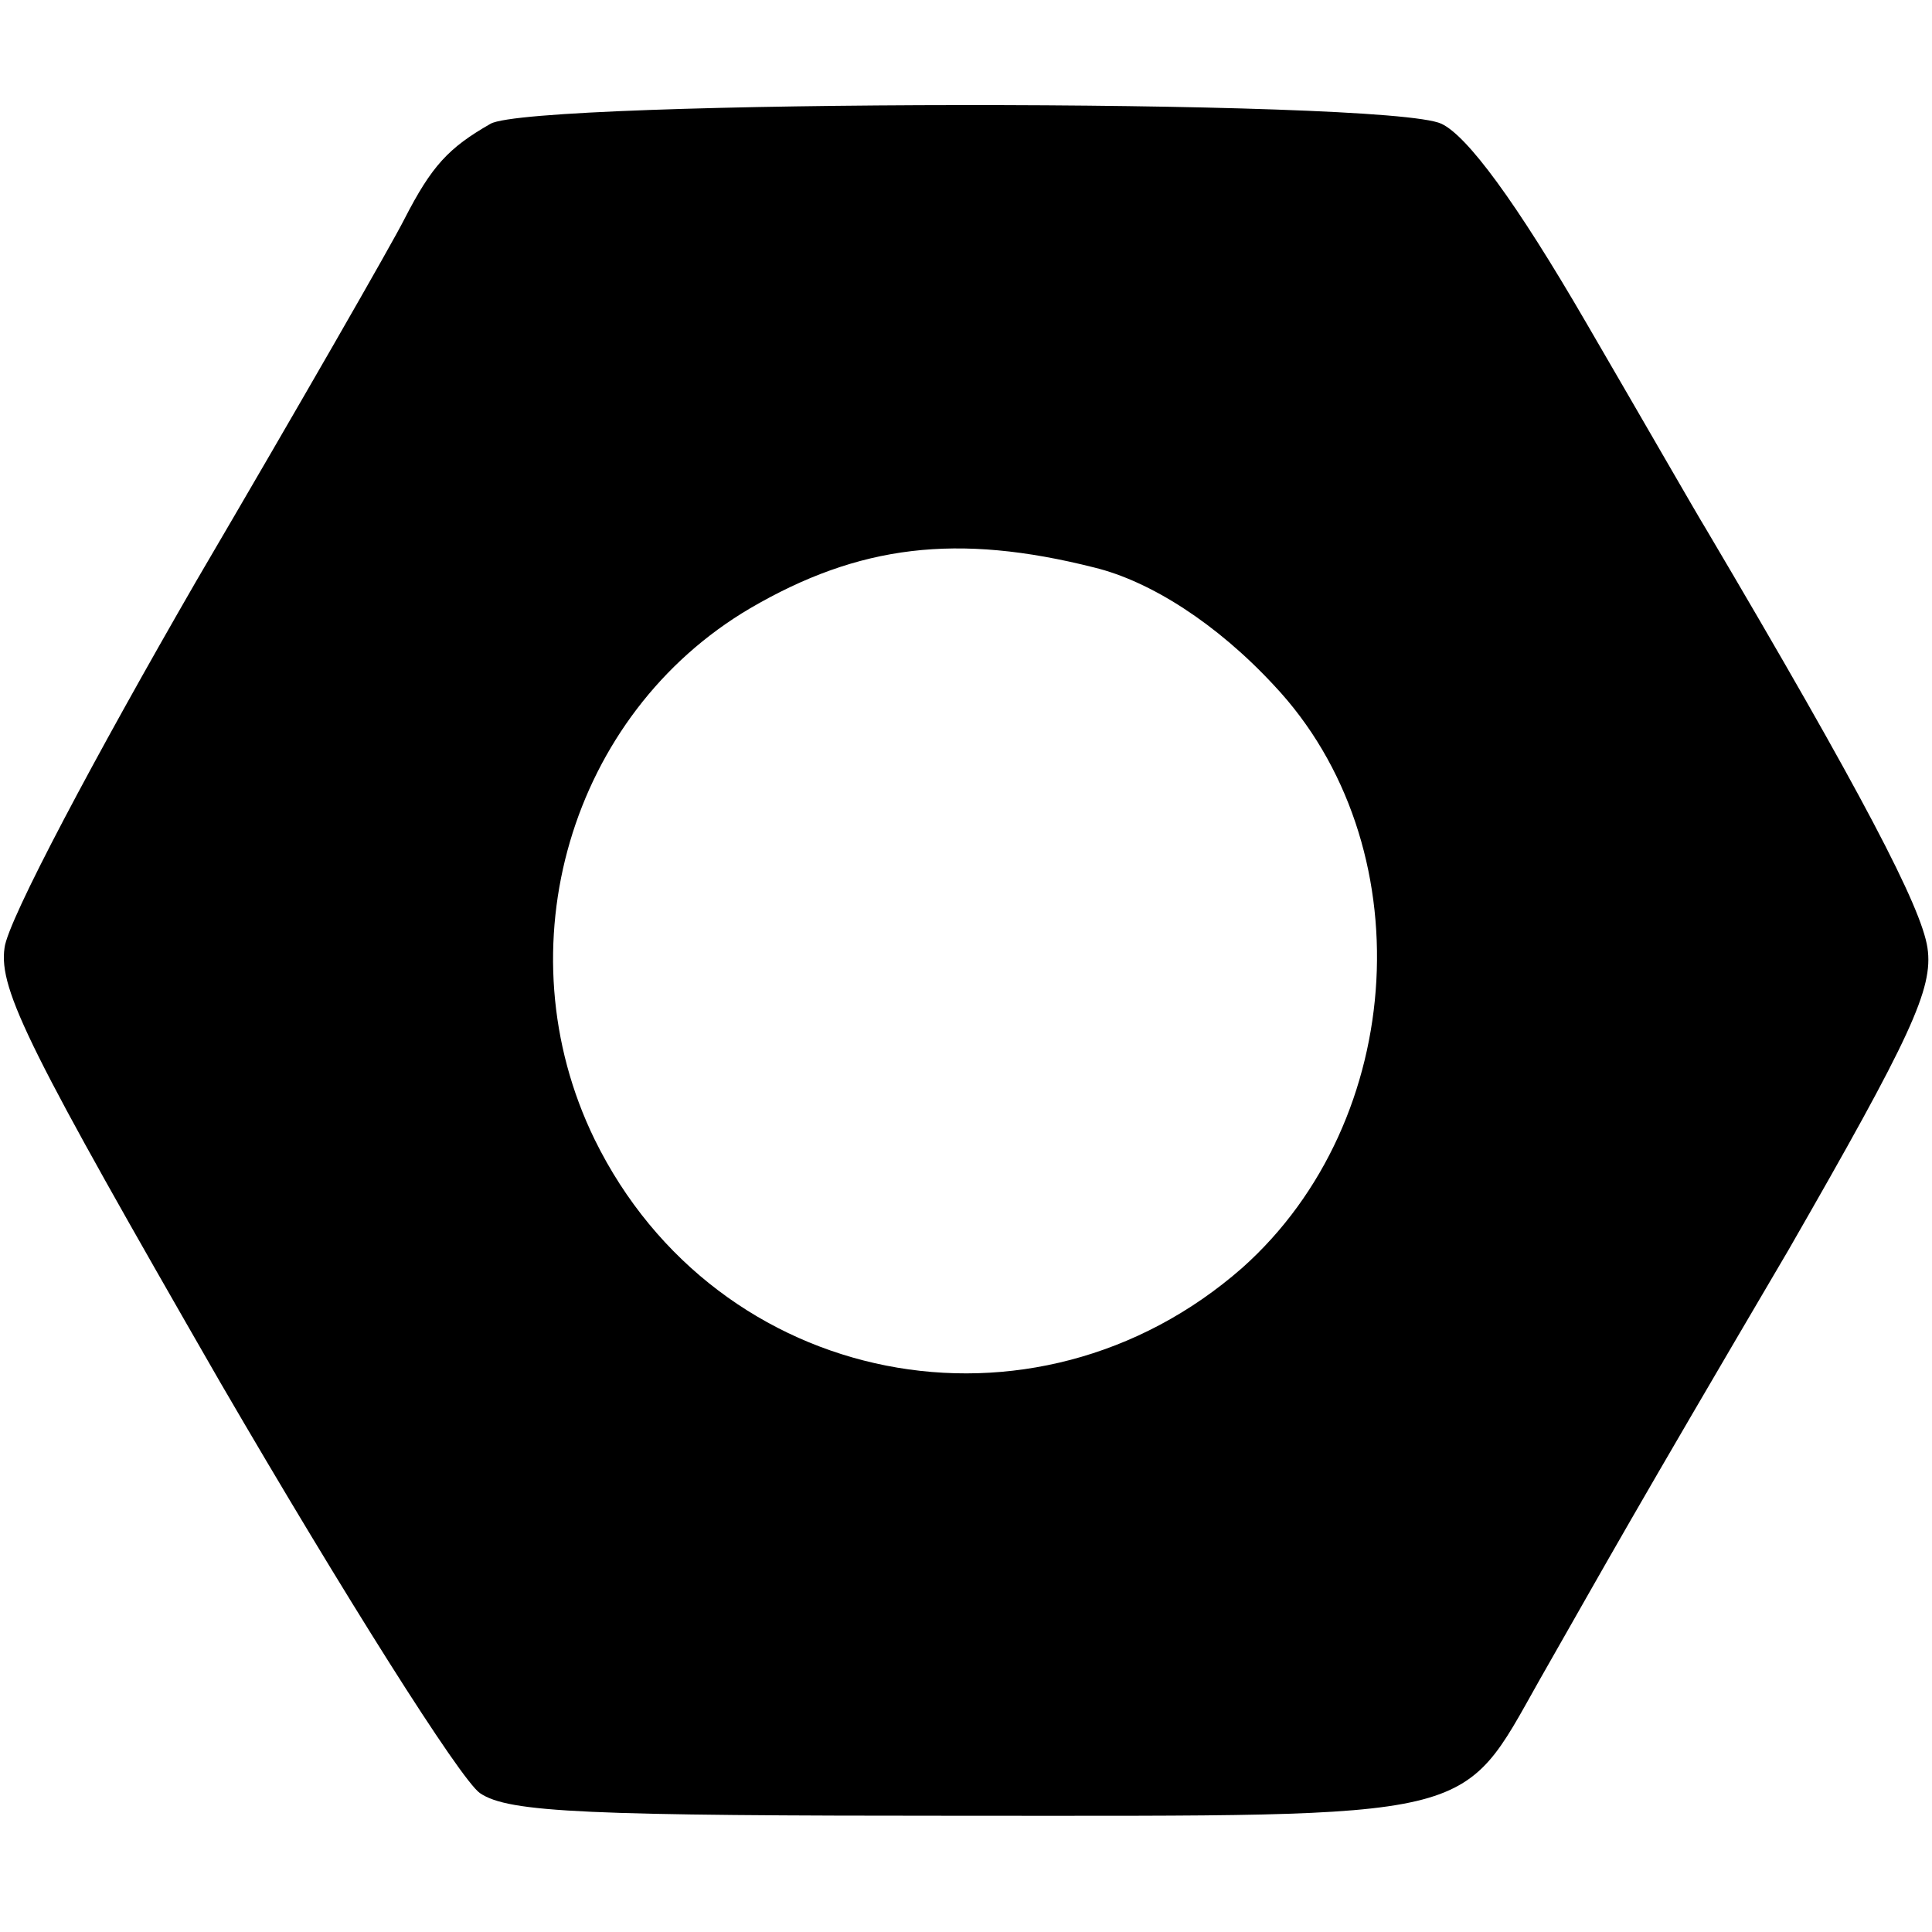
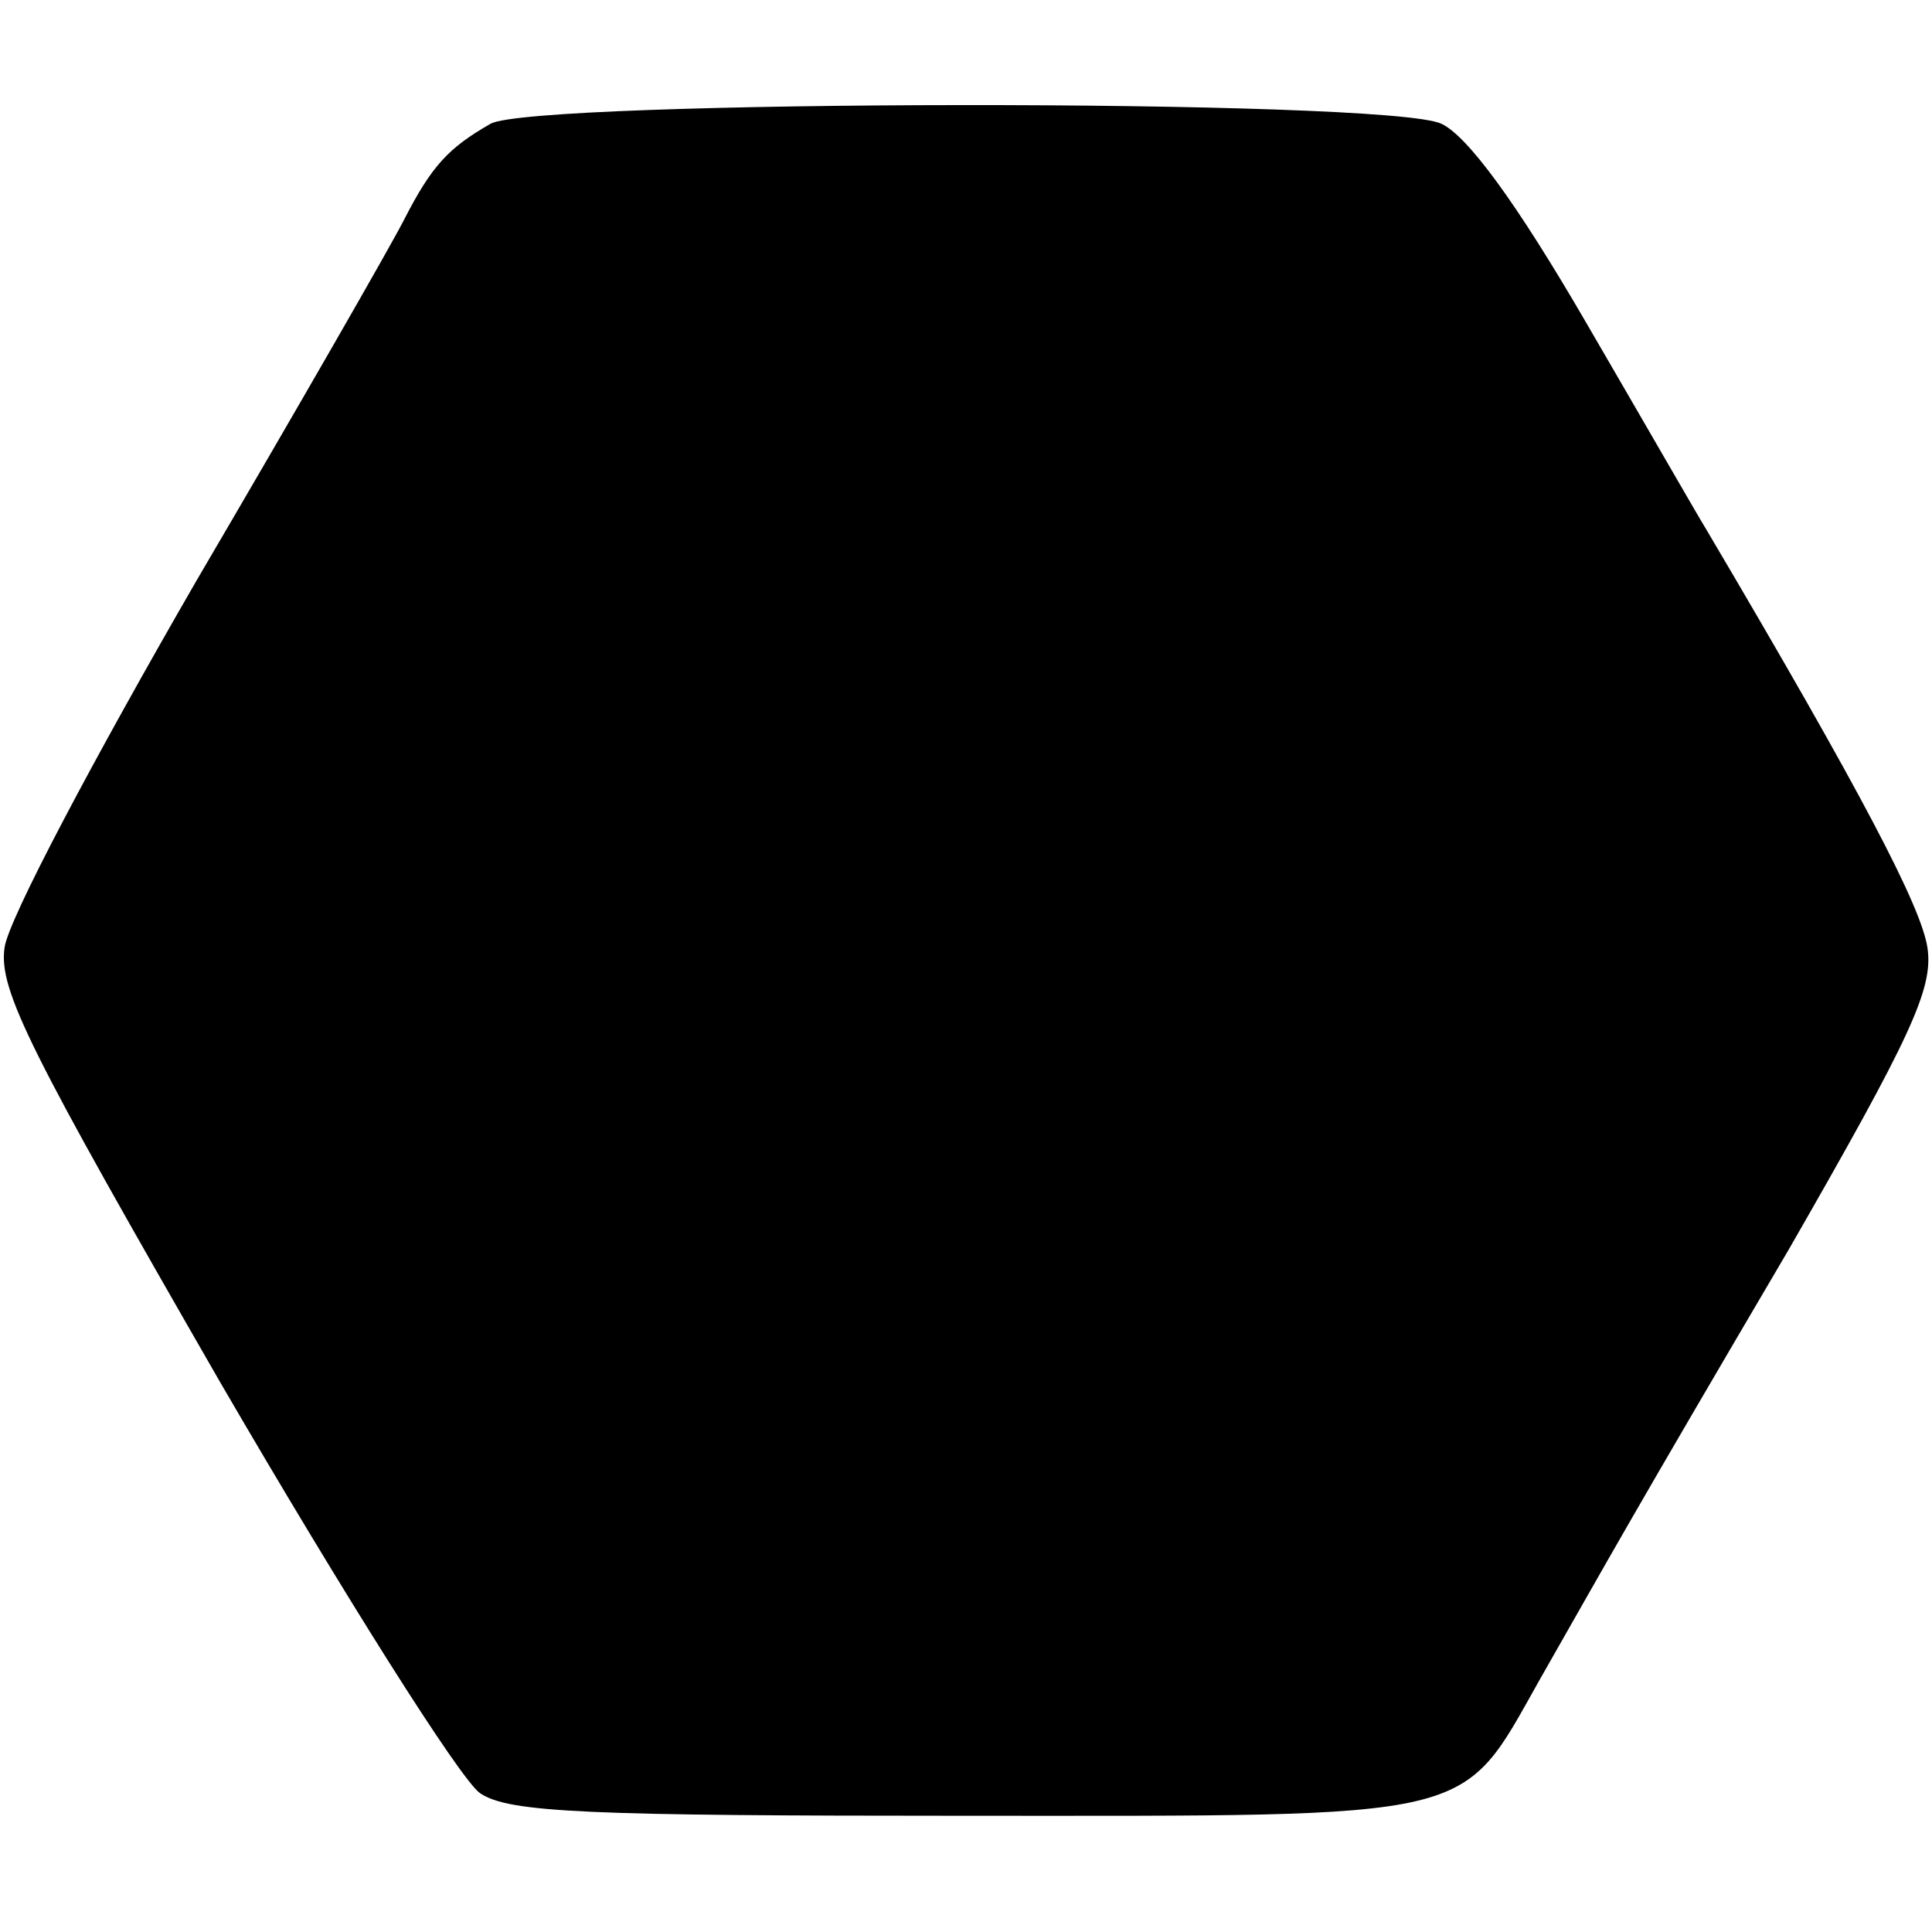
<svg xmlns="http://www.w3.org/2000/svg" version="1.0" width="128pt" height="128pt" viewBox="0 0 128 128" preserveAspectRatio="xMidYMid meet">
  <g transform="translate(0,128) scale(0.1,-0.1)" fill="#000000" stroke="none">
-     <path d="M325 1198 c-28 -16 -39 -28 -57 -63 -8 -16 -70 -124 -138 -240 -67 -116 -125 -225 -127 -243 -4 -28 17 -69 143 -288 82 -141 159 -263 172 -272 19 -13 71 -15 322 -15 342 0 327 -4 380 90 49 86 58 103 165 285 81 141 96 173 92 200 -4 27 -43 102 -147 278 -5 8 -40 69 -79 136 -47 81 -79 124 -96 132 -36 17 -602 16 -630 0z m400 -294 c37 -9 81 -37 119 -78 99 -105 89 -288 -21 -386 -138 -121 -348 -80 -429 85 -62 127 -16 282 103 352 72 42 137 50 228 27z" />
+     <path d="M325 1198 c-28 -16 -39 -28 -57 -63 -8 -16 -70 -124 -138 -240 -67 -116 -125 -225 -127 -243 -4 -28 17 -69 143 -288 82 -141 159 -263 172 -272 19 -13 71 -15 322 -15 342 0 327 -4 380 90 49 86 58 103 165 285 81 141 96 173 92 200 -4 27 -43 102 -147 278 -5 8 -40 69 -79 136 -47 81 -79 124 -96 132 -36 17 -602 16 -630 0z m400 -294 z" />
  </g>
</svg>